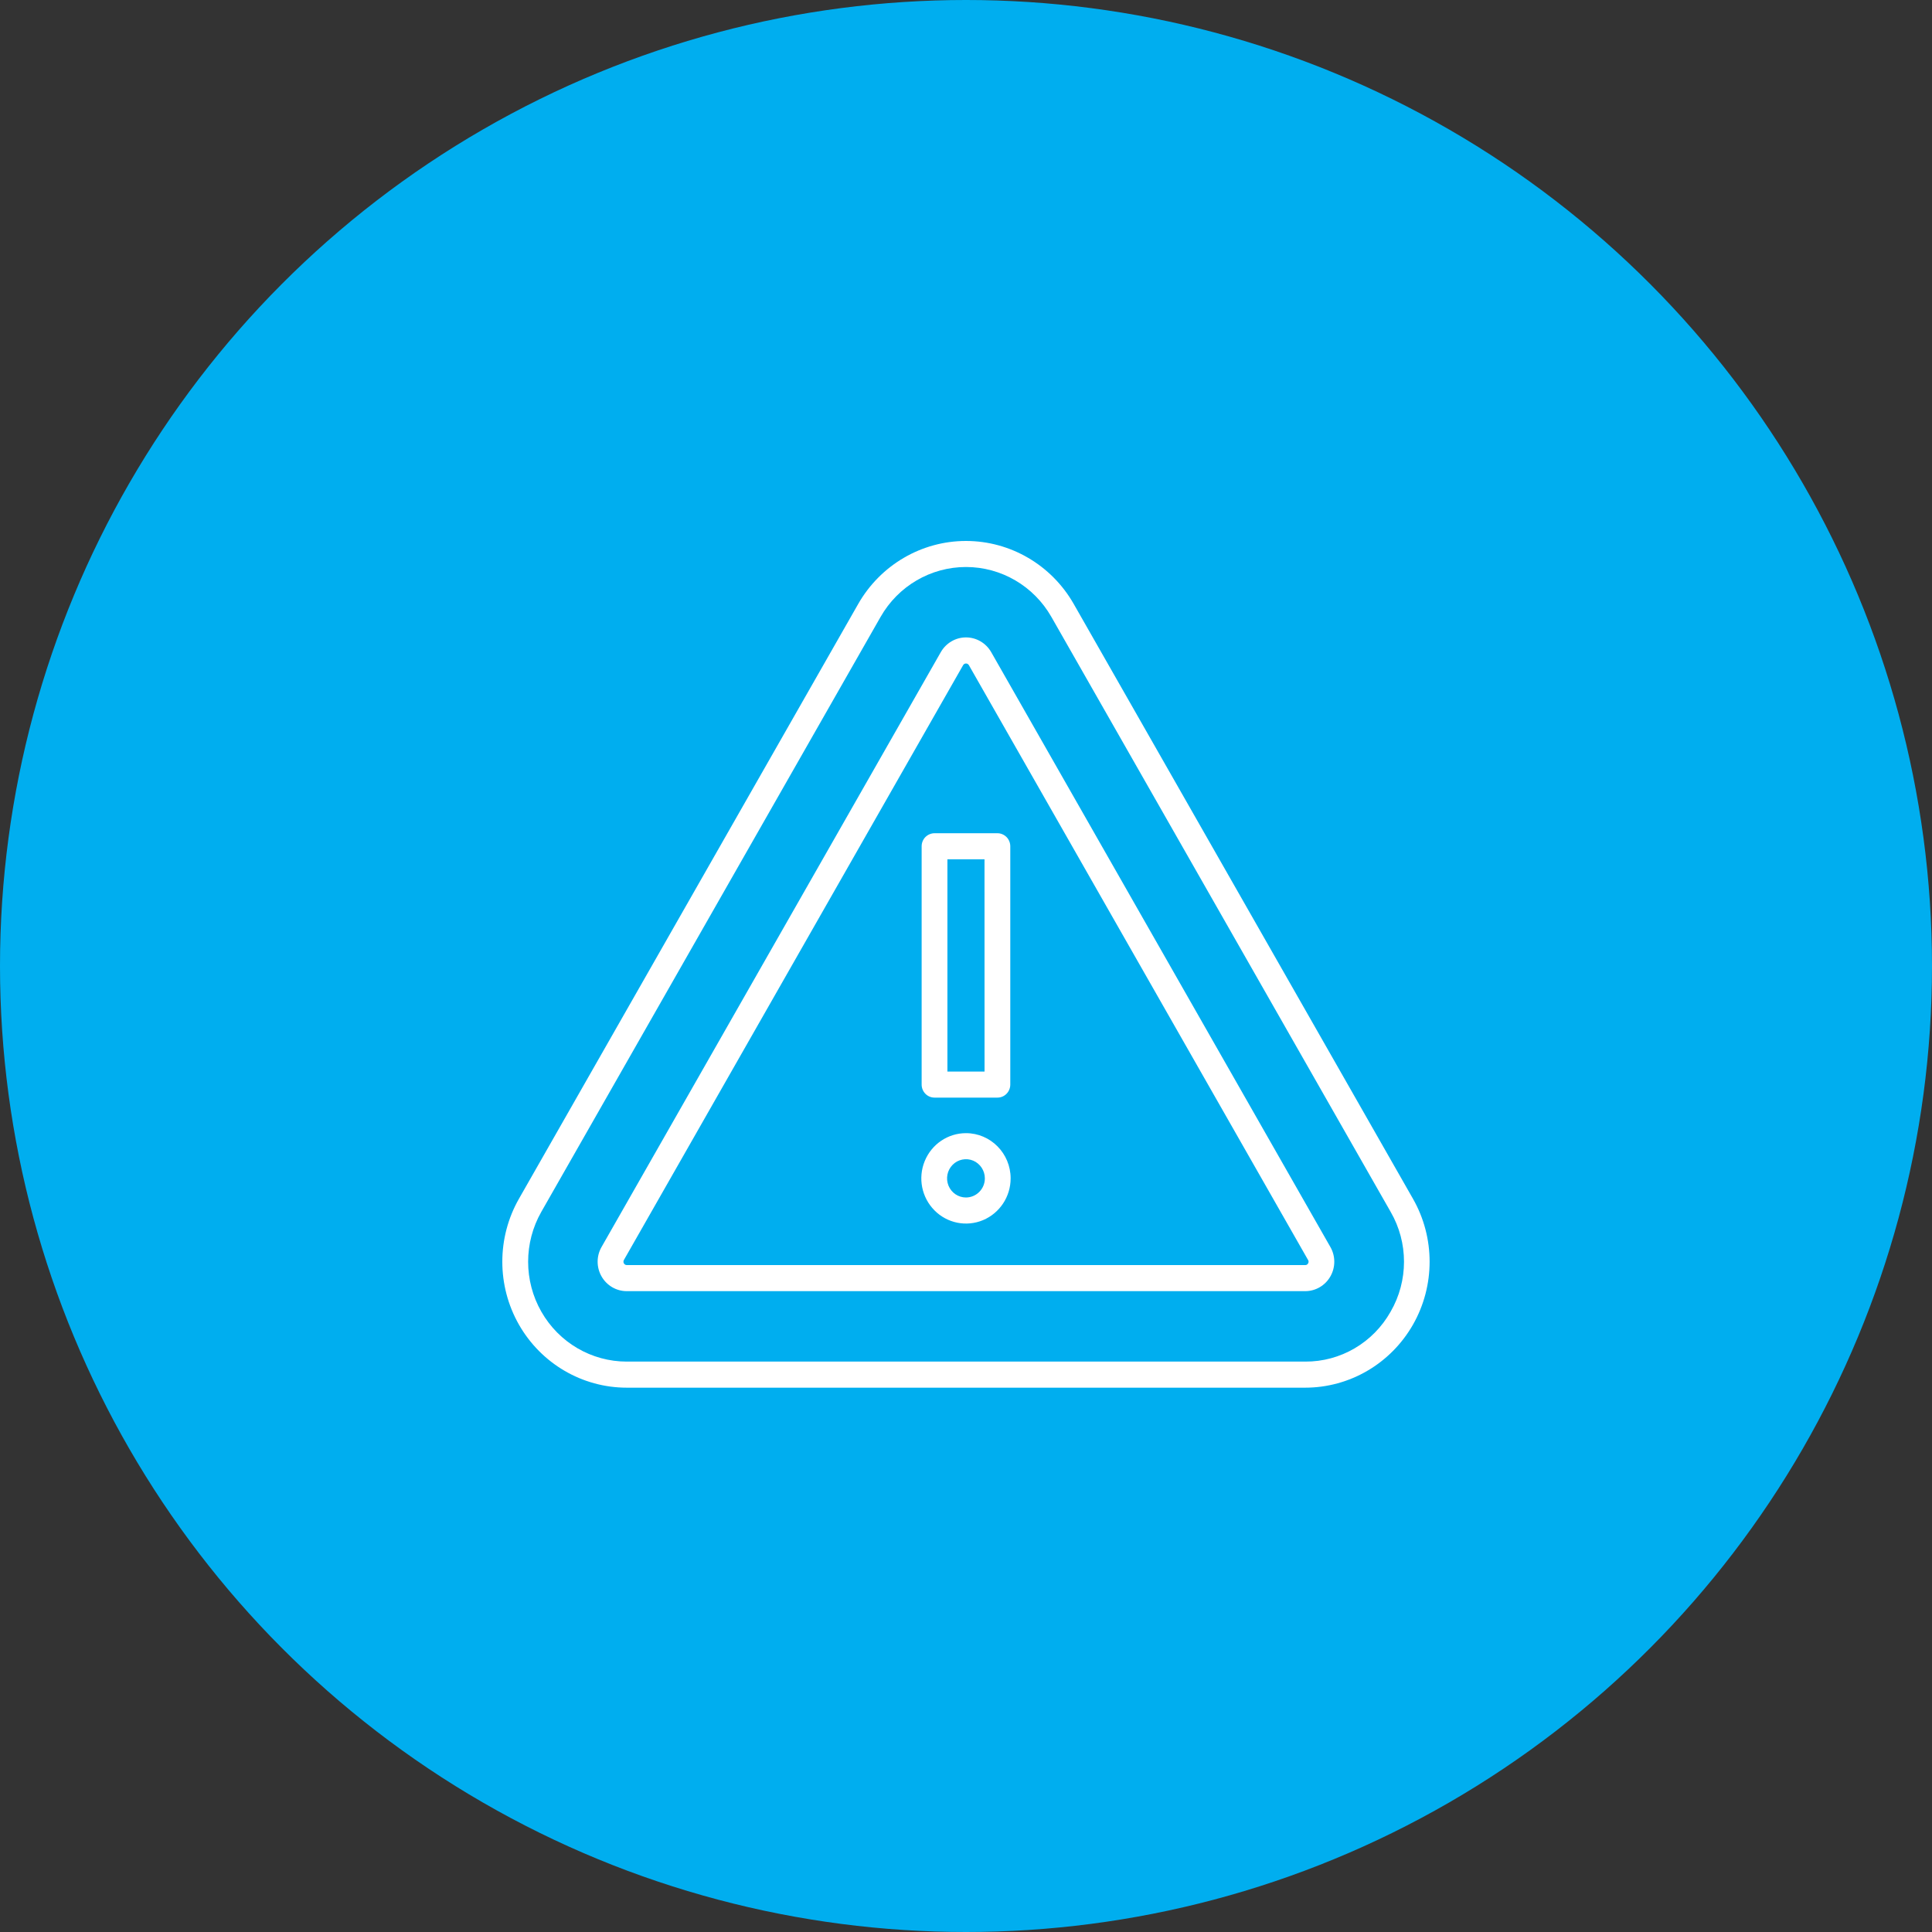
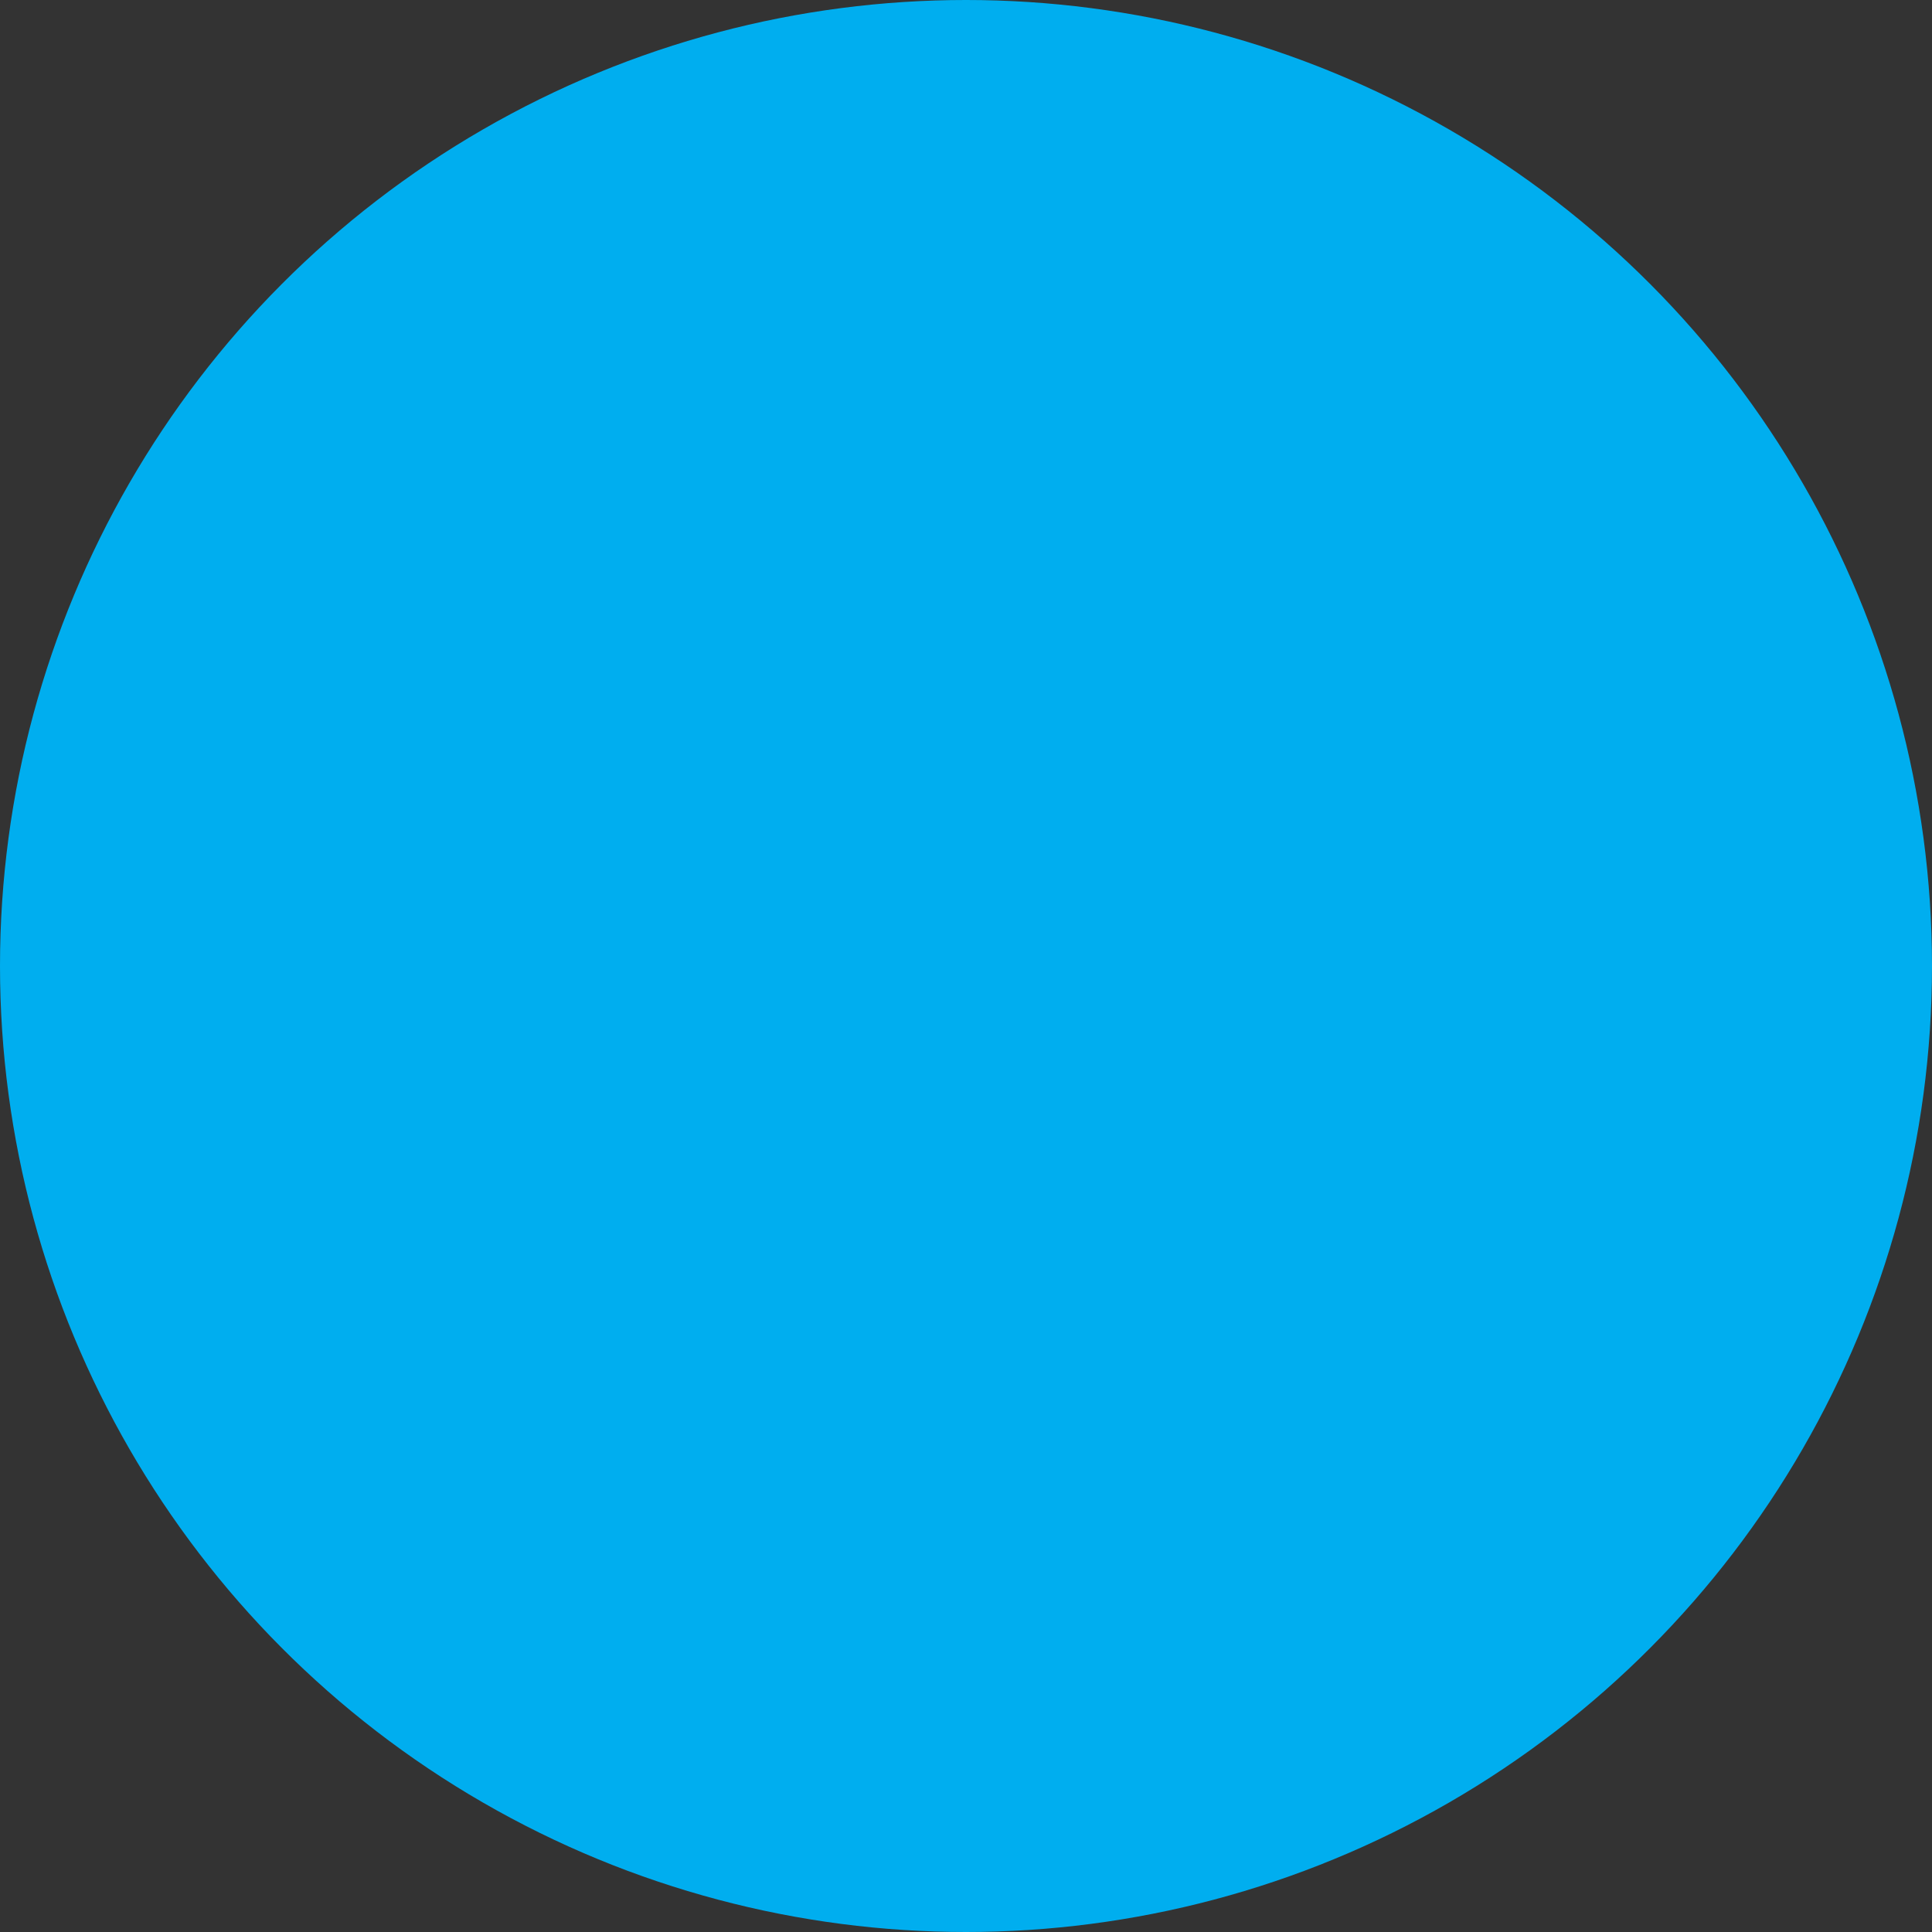
<svg xmlns="http://www.w3.org/2000/svg" width="50" height="50" viewBox="0 0 50 50" fill="none">
  <rect x="0" y="0" width="50" height="50" fill="#333333" stroke="none" />
  <circle cx="25" cy="25" r="25" fill="#00AEEF" />
-   <path d="M36.567 31.023L27.787 15.629C27.212 14.622 26.149 14 24.999 14C23.85 14 22.787 14.622 22.211 15.629L13.431 31.023C12.856 32.031 12.856 33.275 13.431 34.283C14.007 35.291 15.07 35.913 16.22 35.913H33.778C34.928 35.913 35.991 35.291 36.567 34.283C37.142 33.275 37.142 32.031 36.567 31.023H36.567ZM35.989 33.946C35.537 34.749 34.692 35.244 33.778 35.238H16.22C15.308 35.238 14.466 34.746 14.01 33.946C13.554 33.147 13.554 32.161 14.01 31.361L22.789 15.966C23.245 15.166 24.088 14.674 25 14.674C25.911 14.674 26.754 15.166 27.21 15.966L35.989 31.361C36.451 32.158 36.451 33.148 35.989 33.946H35.989ZM25.652 16.877C25.517 16.642 25.269 16.496 24.999 16.496C24.731 16.496 24.483 16.642 24.348 16.877L15.568 32.272C15.433 32.507 15.433 32.798 15.568 33.034C15.703 33.27 15.951 33.415 16.22 33.415H33.778C34.047 33.415 34.296 33.27 34.43 33.034C34.565 32.798 34.565 32.507 34.43 32.272L25.652 16.877ZM33.853 32.697C33.839 32.725 33.81 32.742 33.778 32.74H16.22C16.189 32.74 16.161 32.723 16.146 32.696C16.131 32.67 16.131 32.636 16.146 32.609L24.925 17.215C24.94 17.188 24.969 17.171 25 17.171C25.031 17.171 25.059 17.188 25.075 17.215L33.853 32.609C33.871 32.635 33.87 32.67 33.853 32.697ZM24.185 28.406H25.814C25.998 28.406 26.146 28.255 26.146 28.069V21.901C26.146 21.812 26.111 21.726 26.049 21.663C25.986 21.6 25.902 21.564 25.814 21.564H24.185C24.097 21.564 24.013 21.6 23.949 21.663C23.887 21.726 23.852 21.812 23.852 21.901V28.069C23.852 28.255 24.001 28.406 24.185 28.406ZM24.519 22.239H25.479L25.48 27.732H24.519L24.519 22.239ZM24.999 29.326C24.532 29.326 24.111 29.611 23.932 30.048C23.752 30.486 23.852 30.989 24.183 31.323C24.513 31.658 25.01 31.757 25.441 31.577C25.873 31.395 26.155 30.97 26.155 30.496C26.155 29.85 25.637 29.326 24.999 29.326ZM24.999 30.991C24.801 30.991 24.623 30.87 24.547 30.685C24.472 30.5 24.513 30.287 24.654 30.145C24.793 30.004 25.004 29.961 25.187 30.038C25.368 30.115 25.488 30.296 25.488 30.496C25.488 30.769 25.269 30.99 24.999 30.991Z" fill="white" />
</svg>